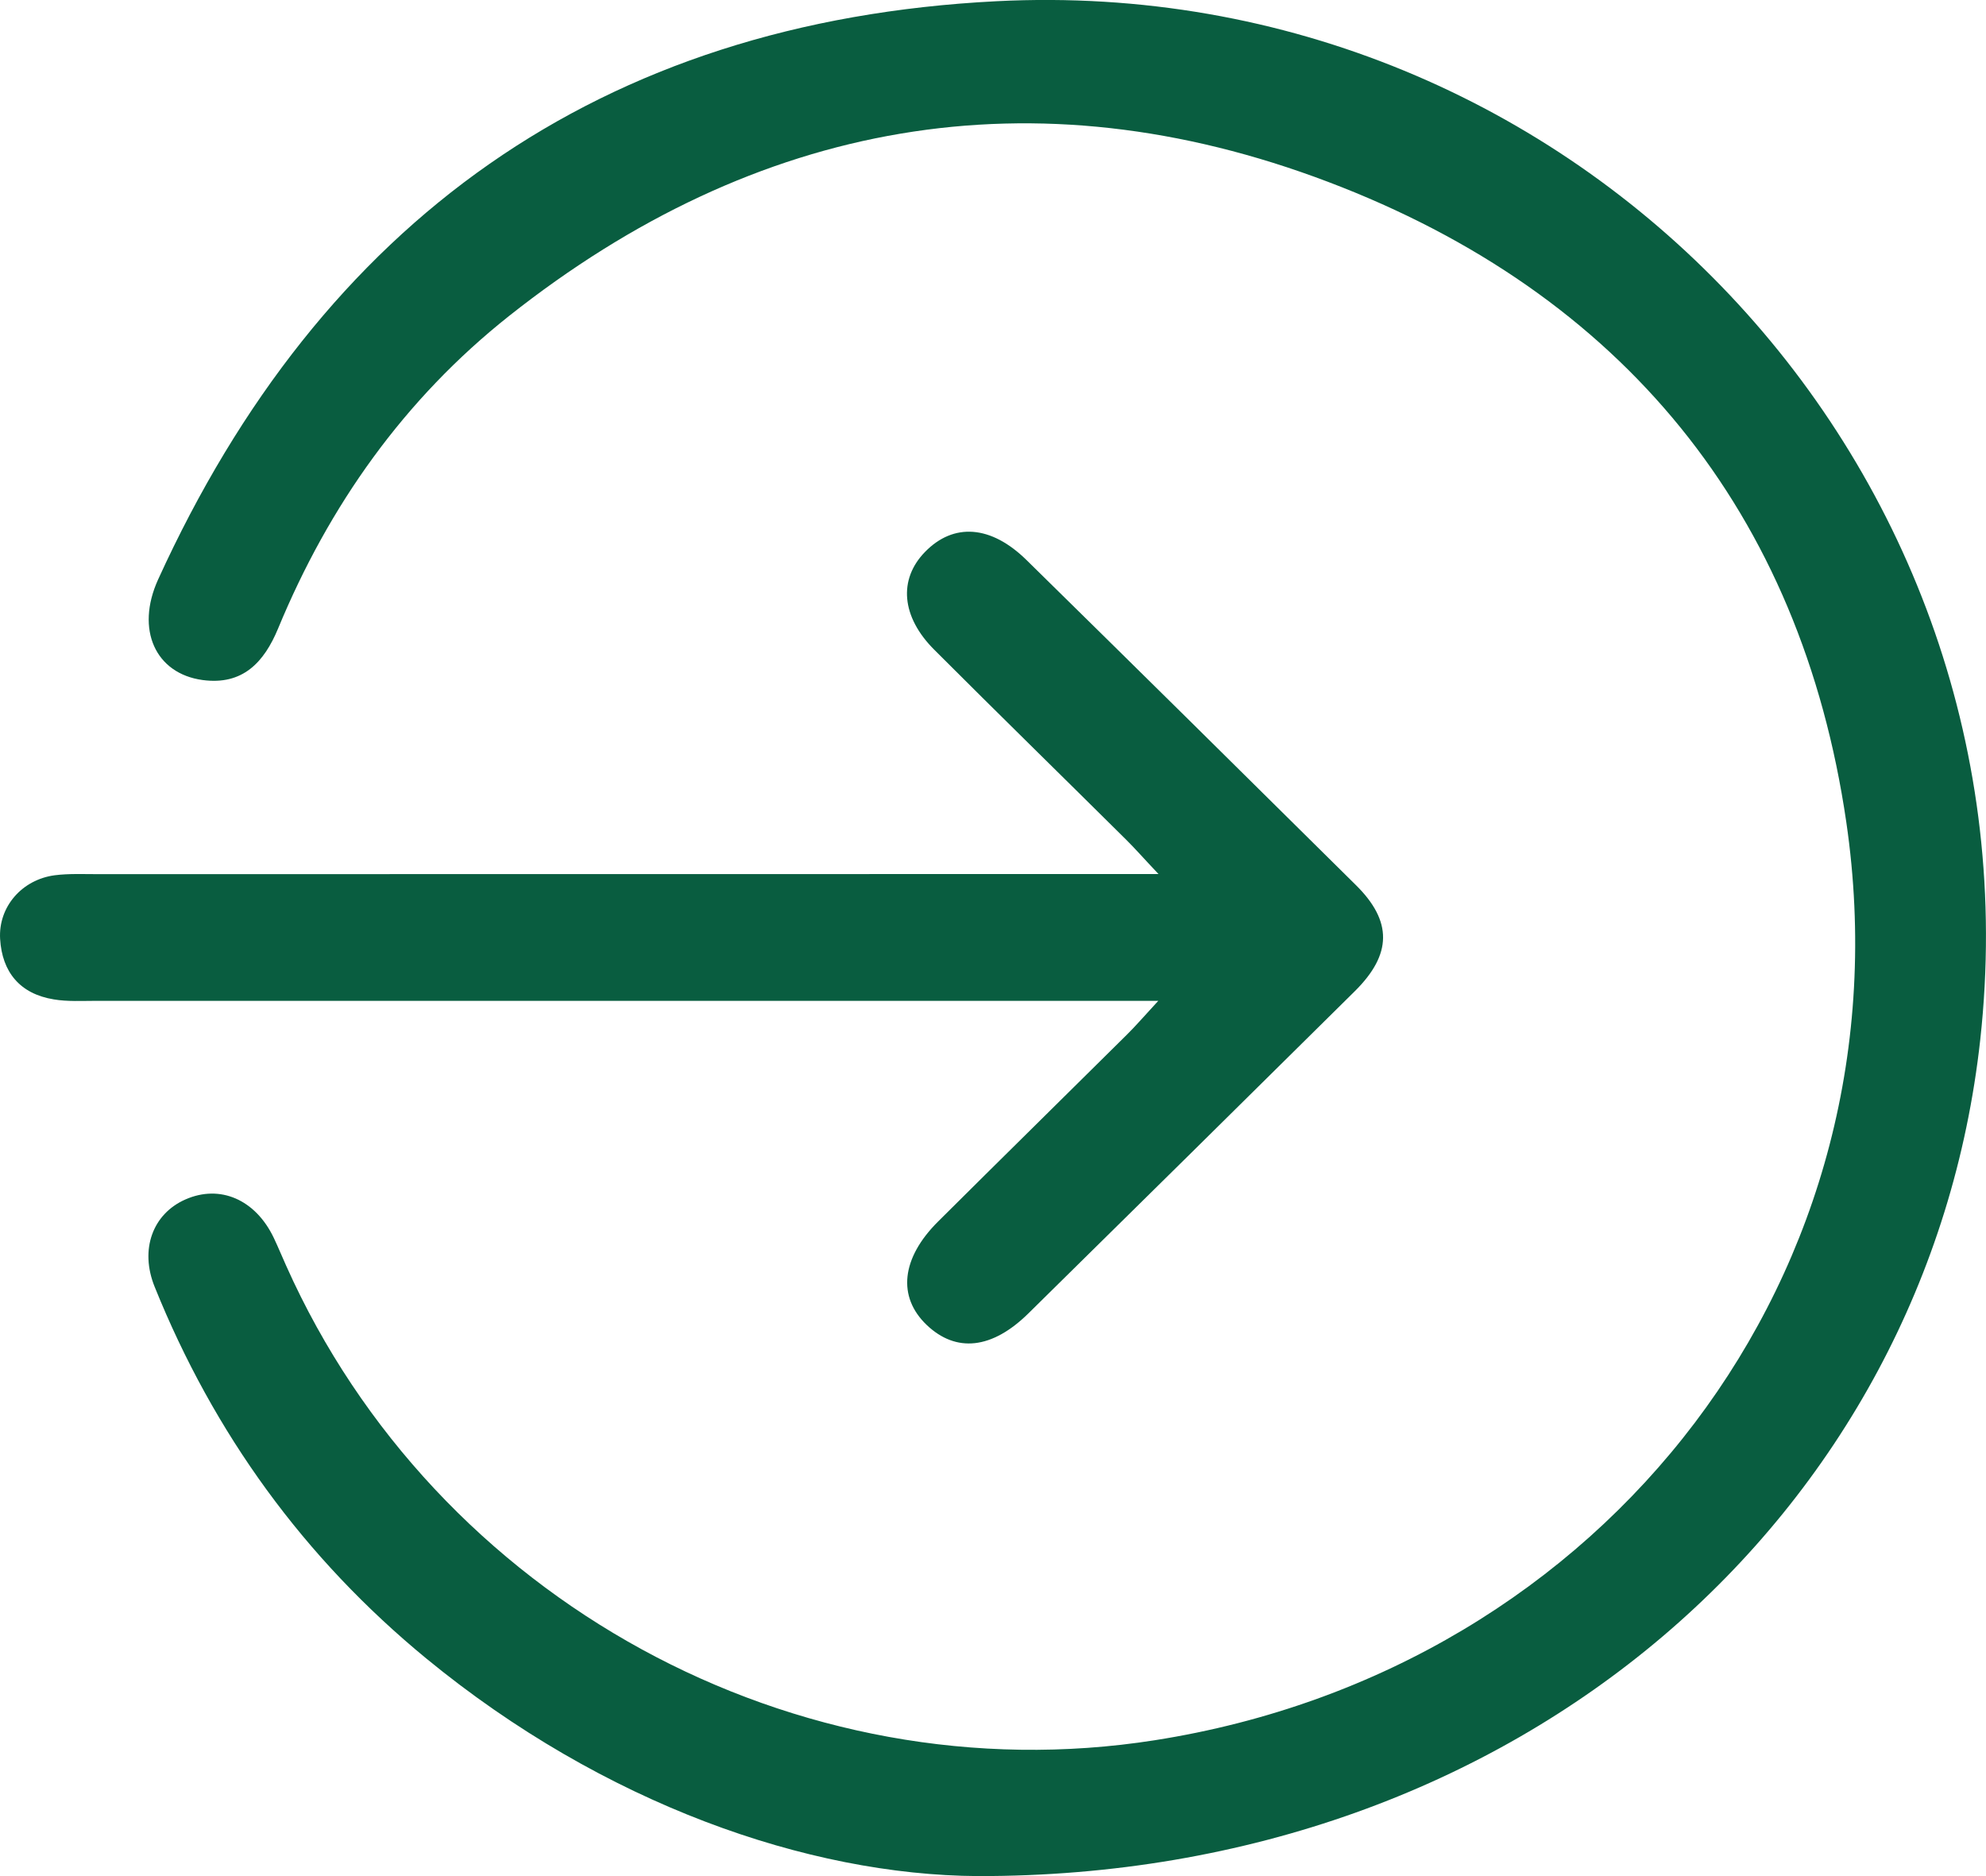
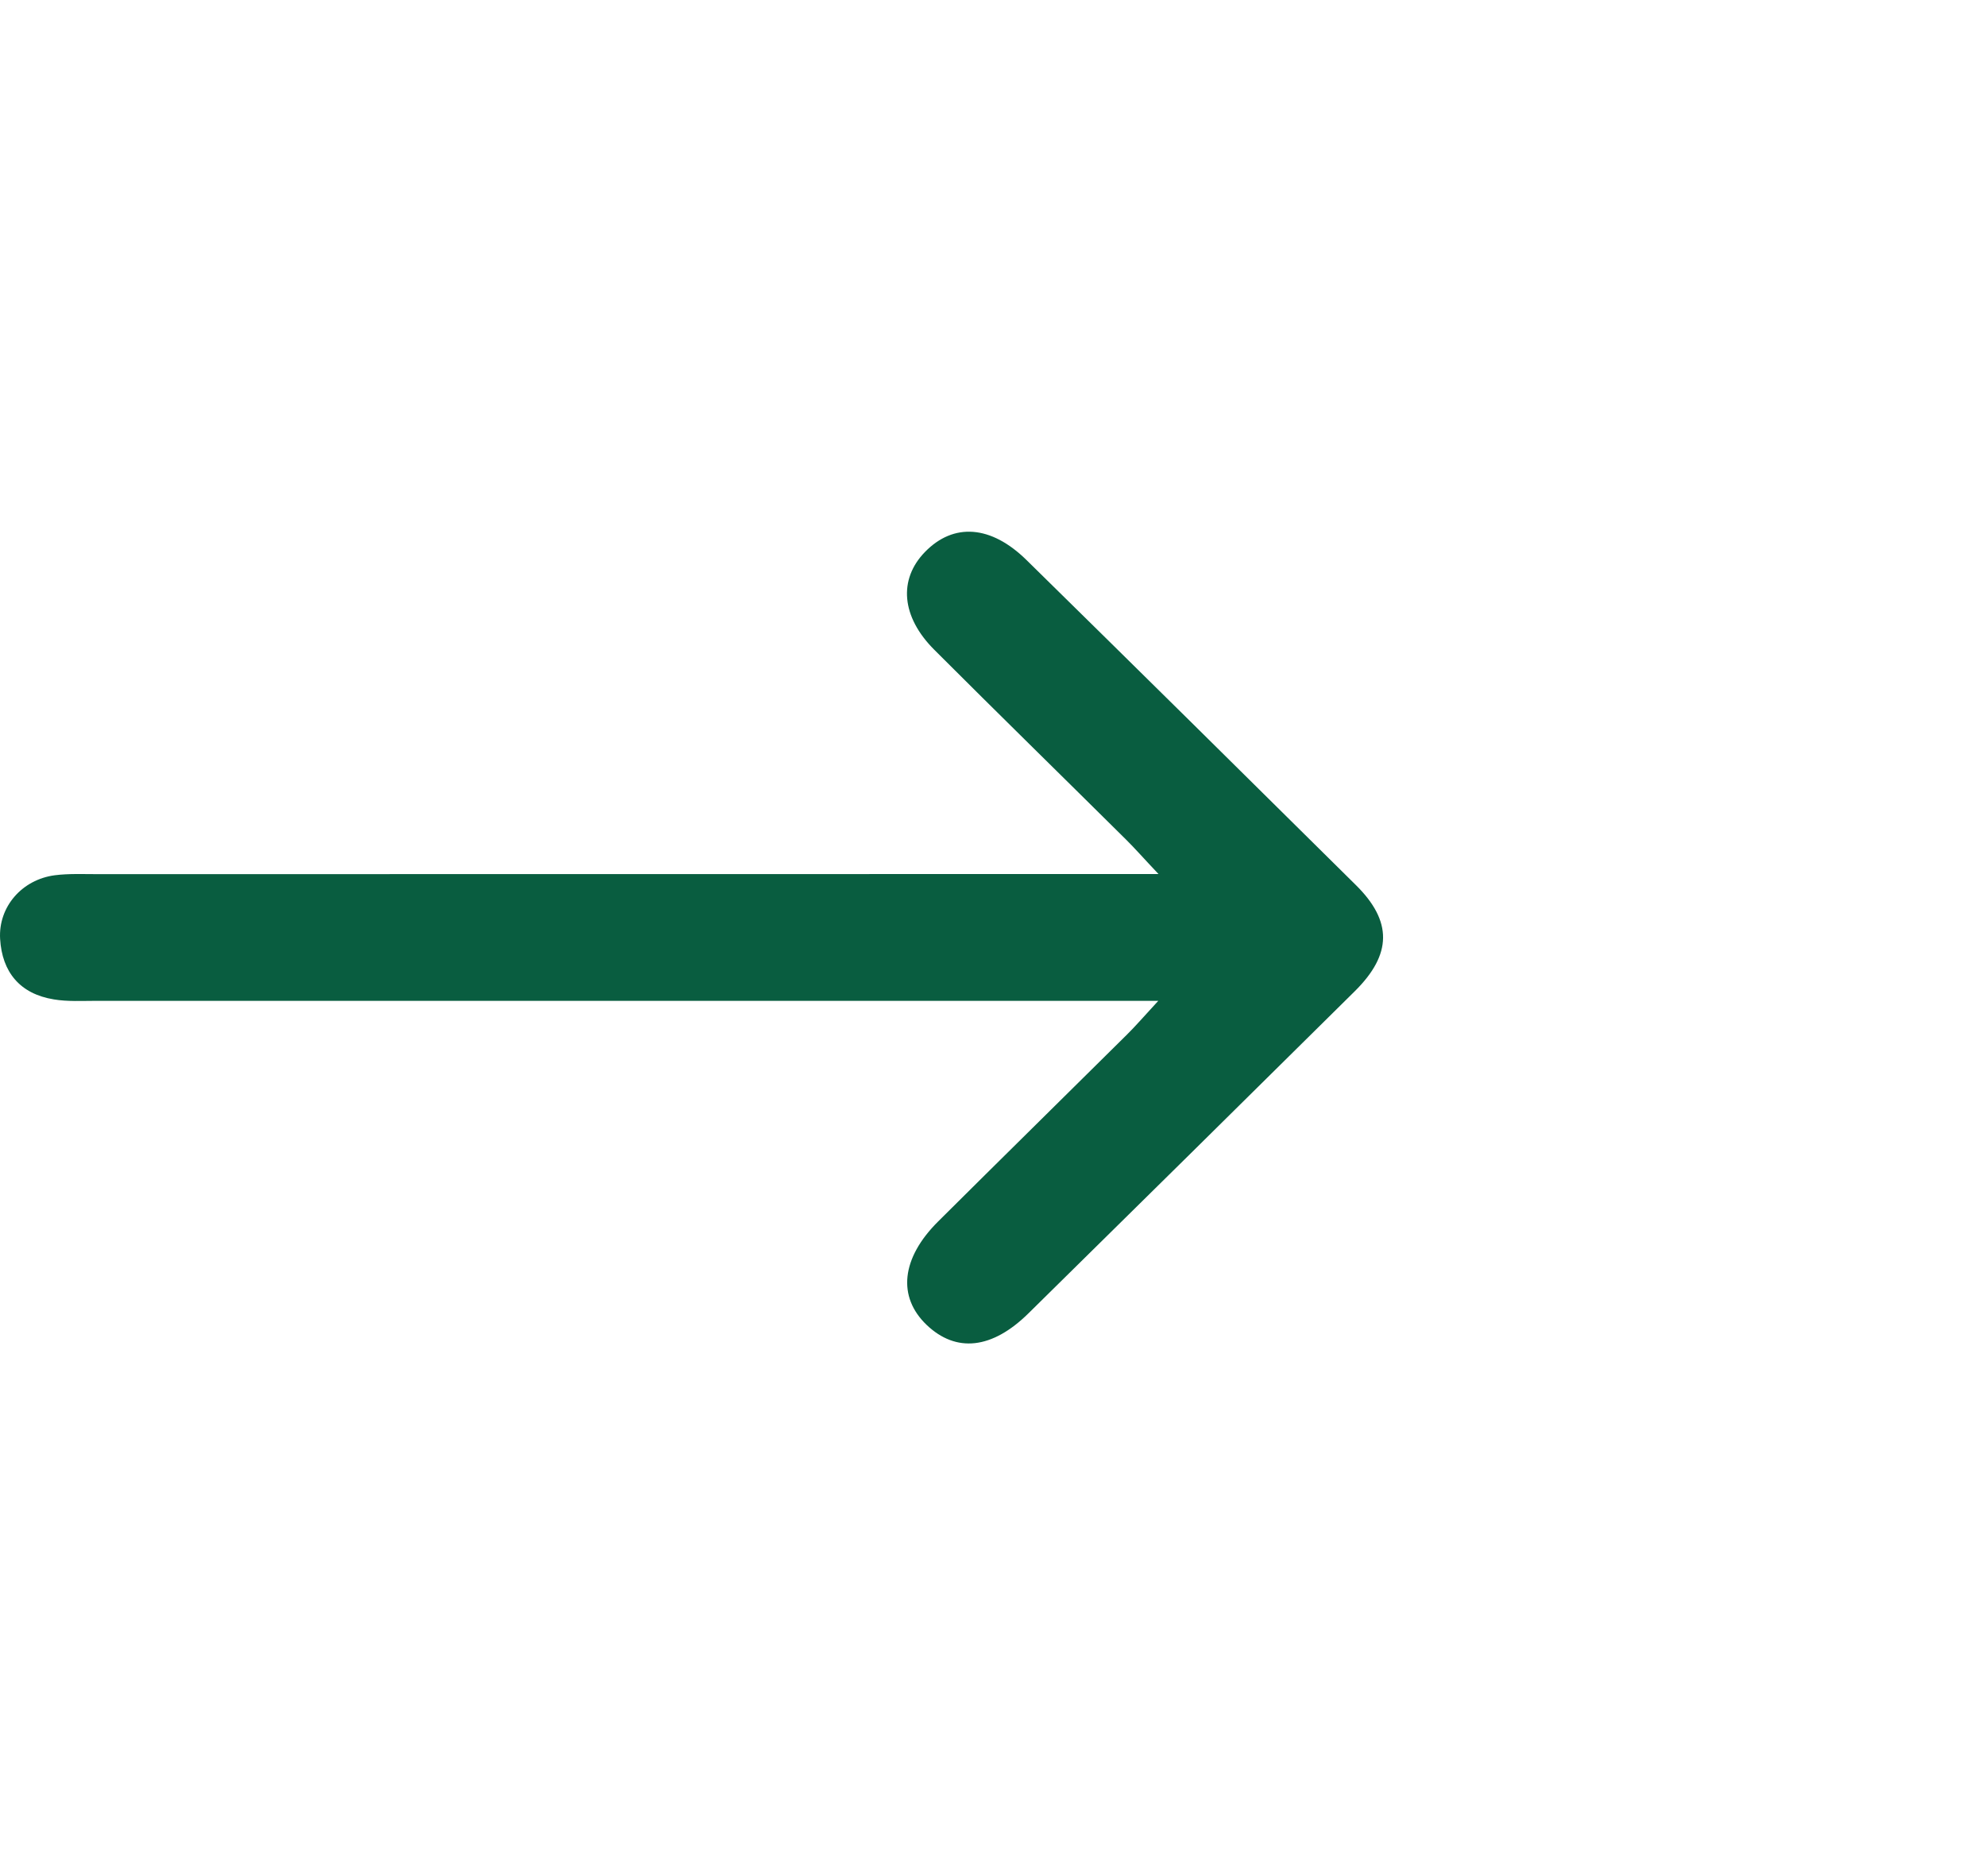
<svg xmlns="http://www.w3.org/2000/svg" width="18" height="17" viewBox="0 0 18 17" fill="none">
-   <path fill-rule="evenodd" clip-rule="evenodd" d="M8.863 17C13.776 17.007 17.474 13.727 17.948 9.42C18.518 4.241 14.296 -0.256 9.032 0.011C5.432 0.194 2.91 2.012 1.433 5.251C1.226 5.706 1.41 6.104 1.836 6.162C2.199 6.211 2.393 6.003 2.521 5.694C2.982 4.58 3.664 3.616 4.614 2.863C6.853 1.09 9.366 0.635 12.037 1.648C14.706 2.66 16.324 4.643 16.734 7.451C17.328 11.514 14.567 15.126 10.466 15.769C7.213 16.28 3.947 14.496 2.594 11.47C2.556 11.386 2.521 11.3 2.481 11.216C2.315 10.869 1.994 10.73 1.68 10.869C1.385 10.999 1.264 11.321 1.402 11.661C1.937 12.988 2.755 14.118 3.867 15.031C5.47 16.346 7.322 16.991 8.863 17Z" fill="#095d40" />
  <path fill-rule="evenodd" clip-rule="evenodd" d="M10.498 9.069C10.366 9.212 10.294 9.296 10.216 9.373C9.645 9.939 9.072 10.502 8.503 11.068C8.168 11.401 8.132 11.751 8.399 12.006C8.666 12.26 8.991 12.226 9.321 11.901C10.309 10.929 11.295 9.955 12.28 8.981C12.617 8.647 12.621 8.348 12.289 8.02C11.296 7.037 10.302 6.055 9.305 5.076C8.982 4.758 8.643 4.735 8.384 5.001C8.141 5.25 8.168 5.589 8.469 5.889C9.045 6.465 9.628 7.035 10.207 7.609C10.287 7.688 10.361 7.773 10.5 7.92C10.298 7.92 10.176 7.92 10.054 7.92C6.997 7.92 3.94 7.92 0.882 7.921C0.754 7.921 0.623 7.915 0.497 7.931C0.199 7.97 -0.016 8.217 0.001 8.508C0.019 8.808 0.18 9.006 0.488 9.056C0.613 9.077 0.745 9.069 0.873 9.069C3.93 9.069 6.988 9.069 10.045 9.069C10.169 9.069 10.293 9.069 10.498 9.069Z" fill="#095d40" />
</svg>